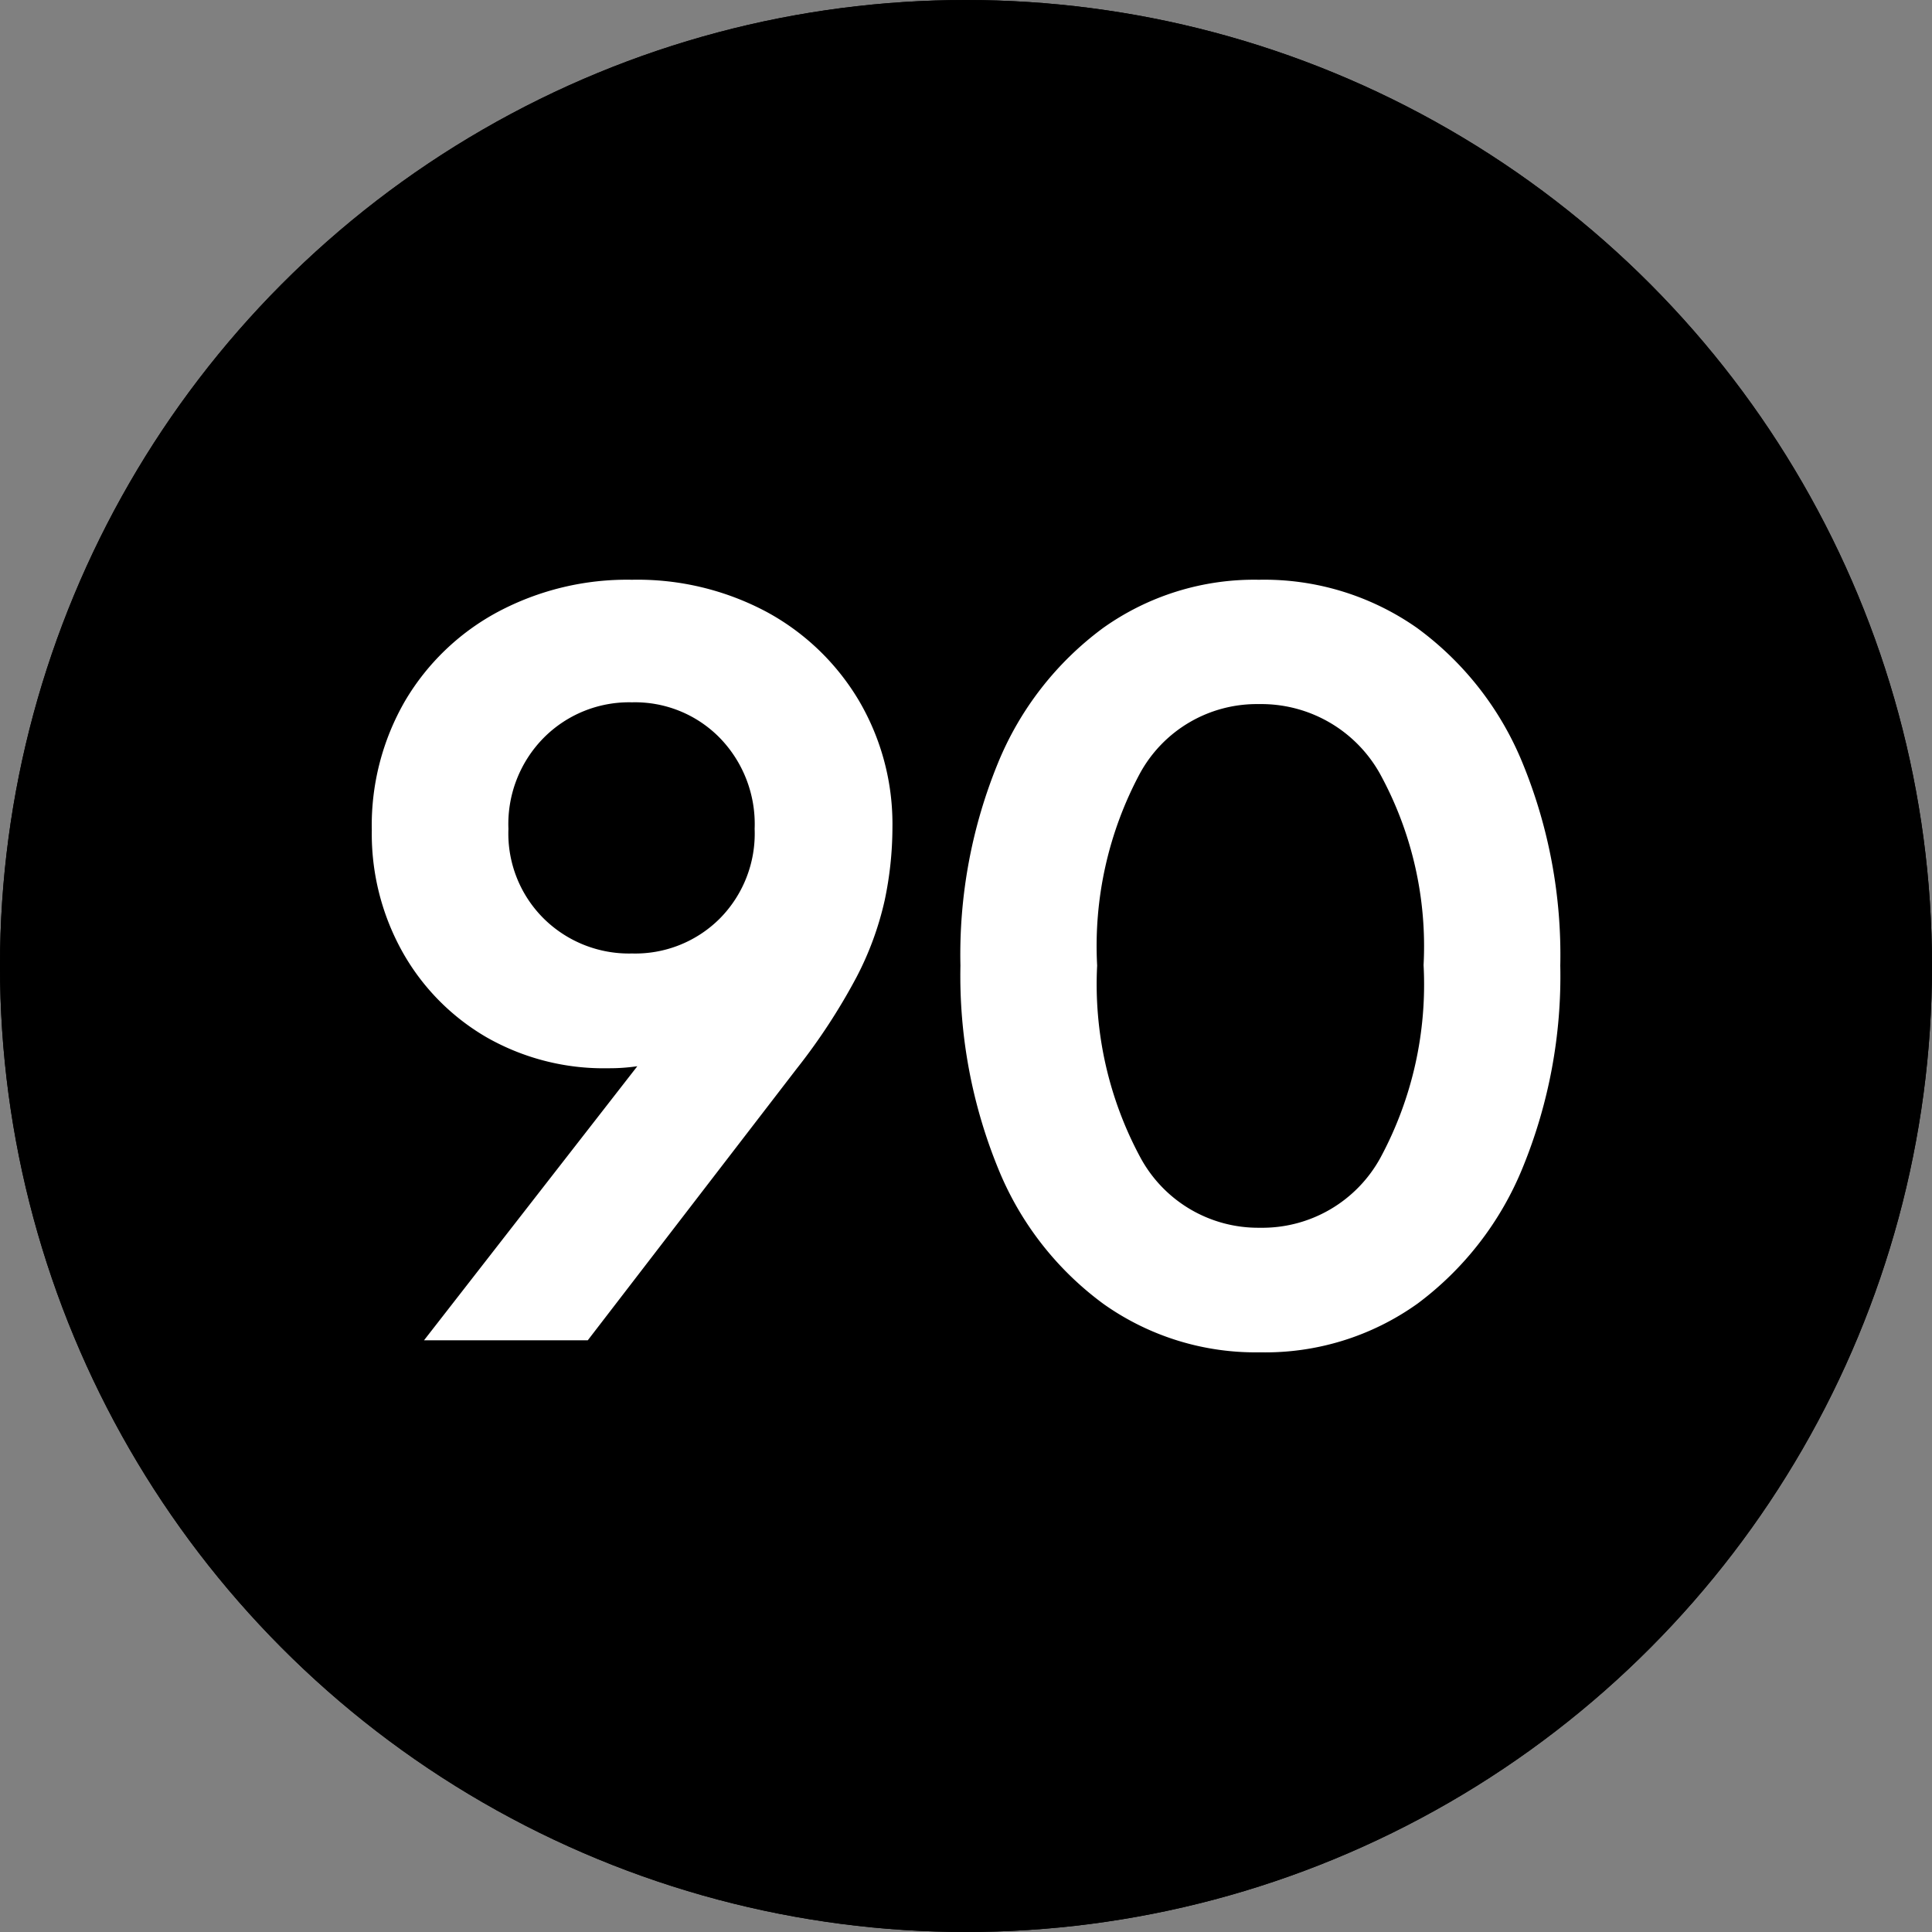
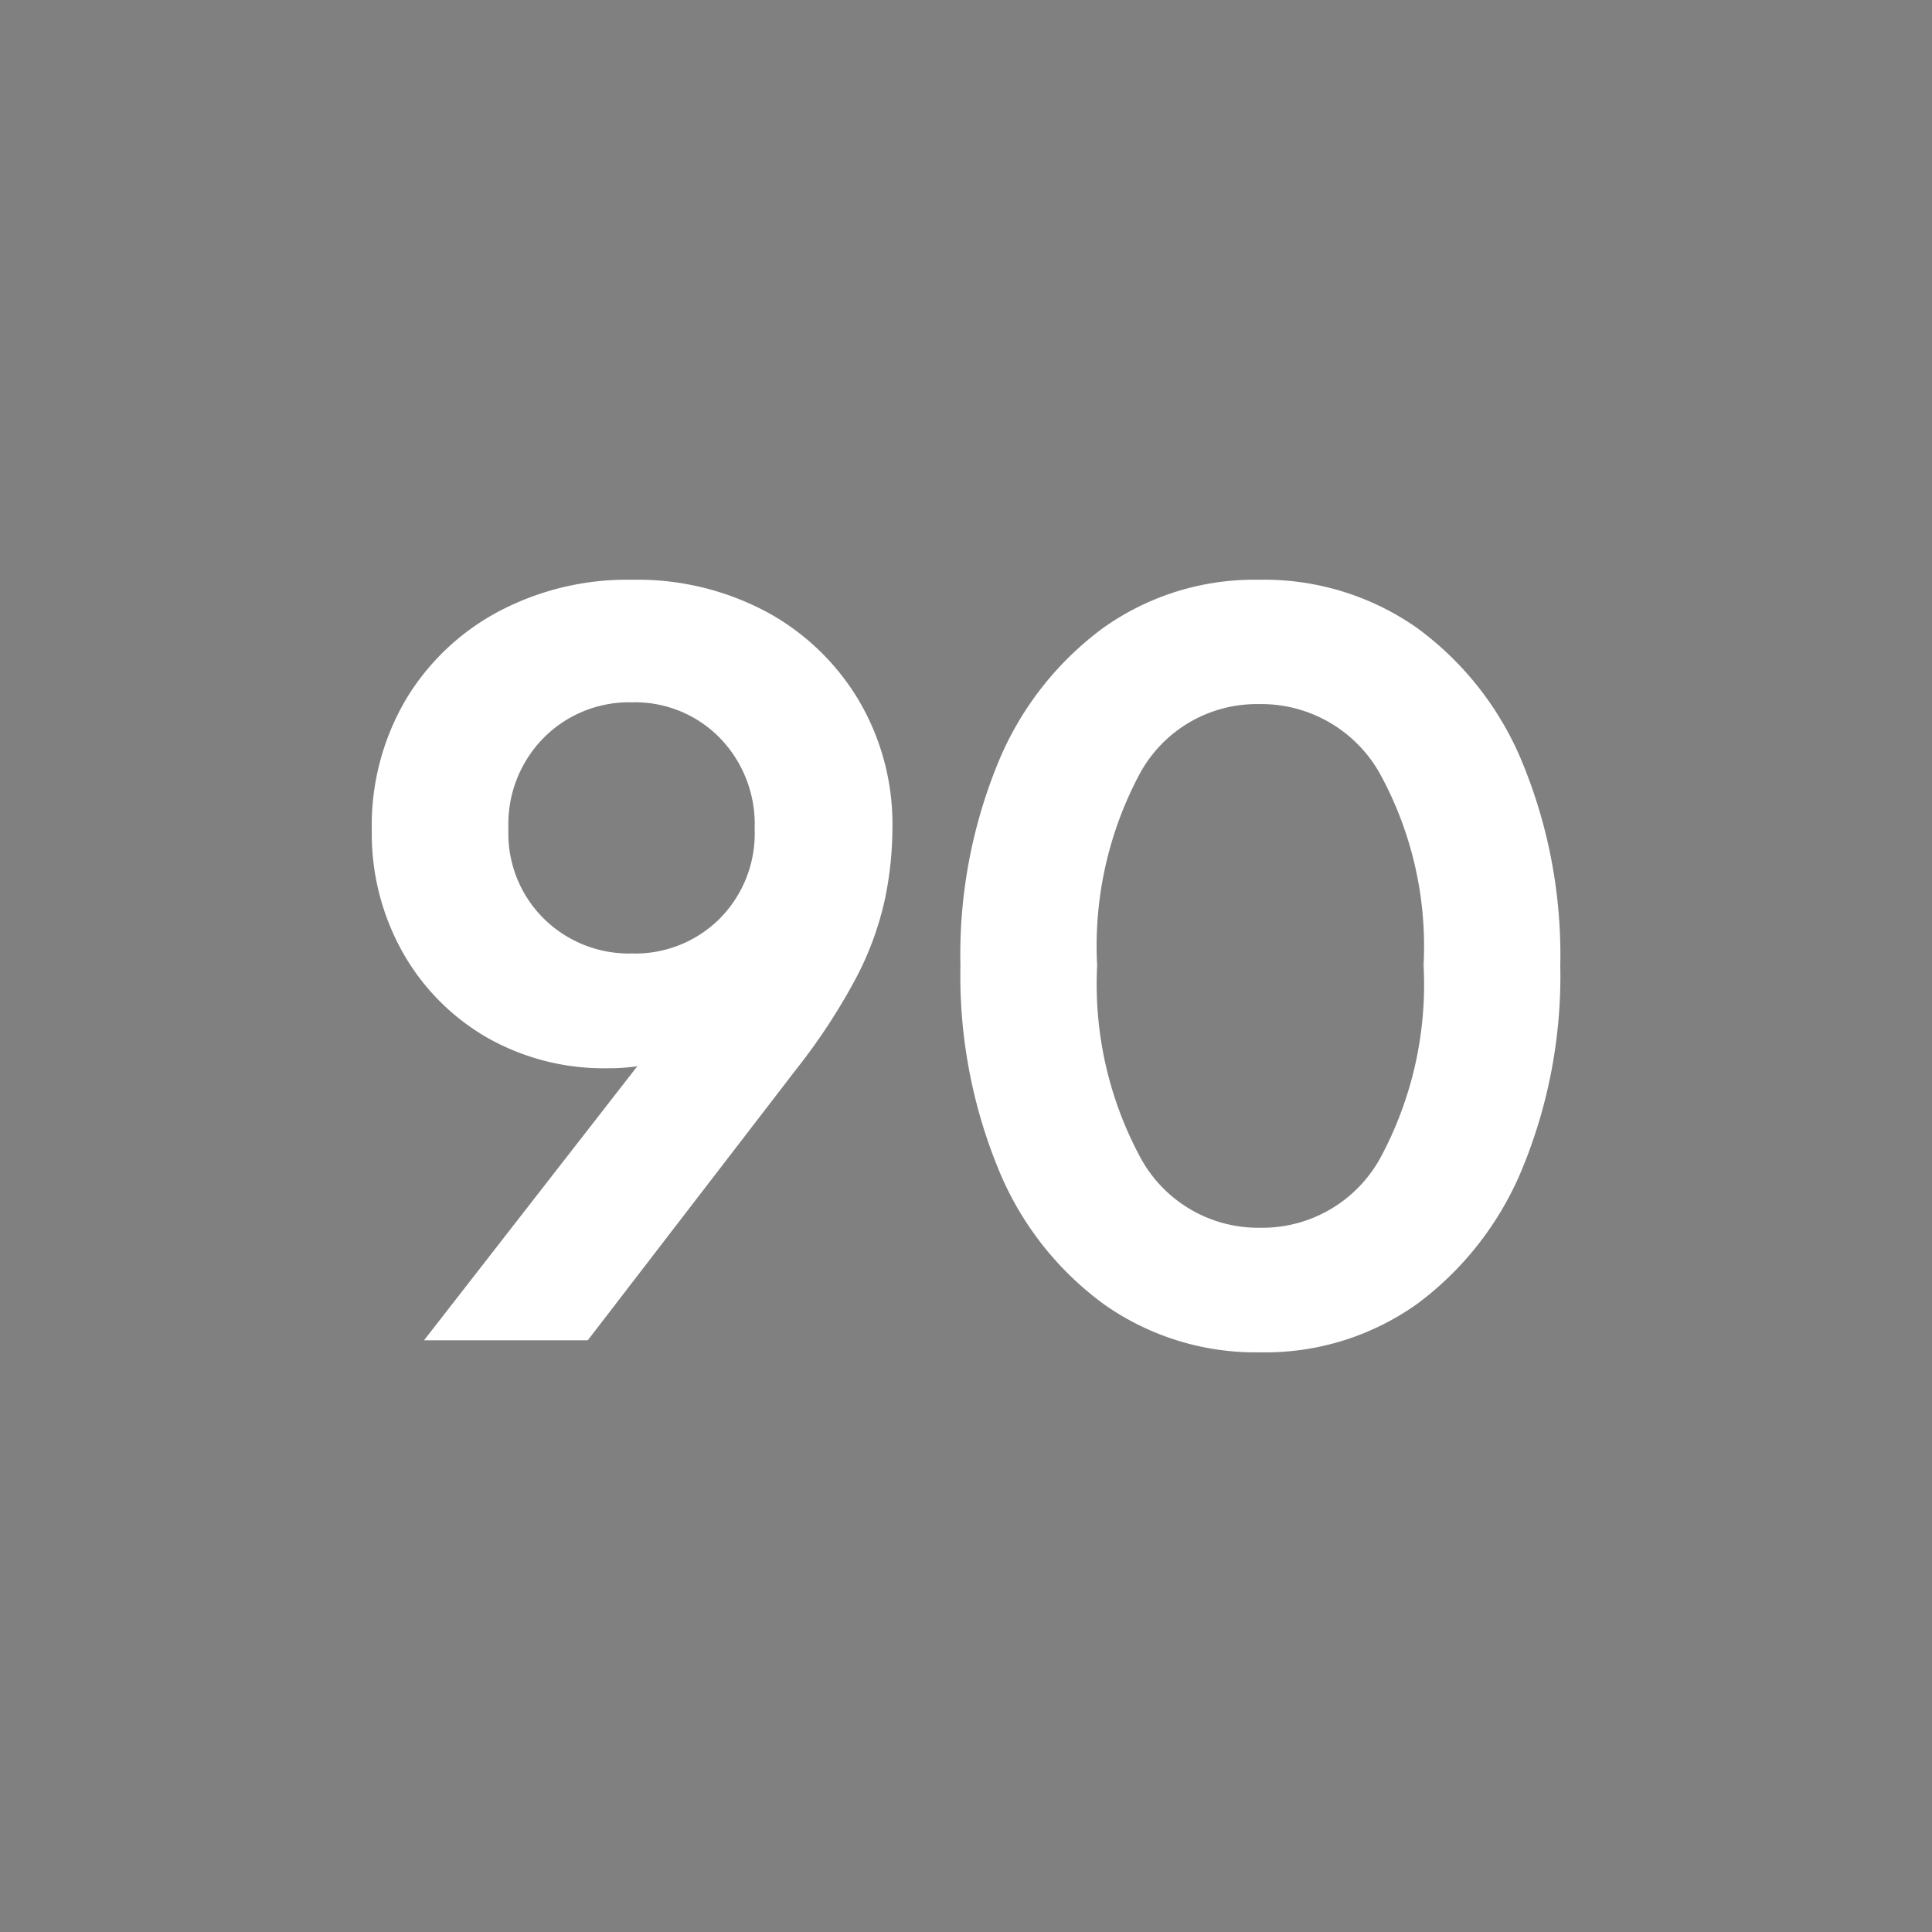
<svg xmlns="http://www.w3.org/2000/svg" width="25" height="25" viewBox="0 0 25 25">
  <rect x="0" y="0" width="25" height="25" fill="#808080" stroke="none" />
  <g id="Group_279" data-name="Group 279" transform="translate(-849 -341)">
    <g id="Ellipse_73" data-name="Ellipse 73" transform="translate(849 341)" stroke="#000" stroke-width="2">
-       <circle cx="12.5" cy="12.5" r="12.5" stroke="none" />
-       <circle cx="12.5" cy="12.5" r="11.5" fill="none" />
-     </g>
+       </g>
    <path id="Path_1036" data-name="Path 1036" d="M1.222,0H3.341l2.7-3.51A7.87,7.87,0,0,0,6.819-4.7a4.052,4.052,0,0,0,.364-.994,4.578,4.578,0,0,0,.1-.936,3.153,3.153,0,0,0-.436-1.651A3.111,3.111,0,0,0,5.655-9.425a3.547,3.547,0,0,0-1.742-.416,3.557,3.557,0,0,0-1.736.416,3.084,3.084,0,0,0-1.2,1.151A3.213,3.213,0,0,0,.546-6.6a3.132,3.132,0,0,0,.4,1.58,2.935,2.935,0,0,0,1.086,1.1,3.057,3.057,0,0,0,1.573.4,2.492,2.492,0,0,0,.377-.026ZM3.913-5.005a1.569,1.569,0,0,1-1.138-.448,1.55,1.55,0,0,1-.461-1.164A1.588,1.588,0,0,1,2.775-7.8a1.557,1.557,0,0,1,1.138-.455A1.535,1.535,0,0,1,5.044-7.8,1.6,1.6,0,0,1,5.5-6.617a1.562,1.562,0,0,1-.455,1.164A1.547,1.547,0,0,1,3.913-5.005ZM12.038.156a3.388,3.388,0,0,0,2.041-.631A4.137,4.137,0,0,0,15.437-2.23a6.54,6.54,0,0,0,.488-2.619,6.54,6.54,0,0,0-.488-2.62,4.07,4.07,0,0,0-1.365-1.748,3.442,3.442,0,0,0-2.048-.624,3.371,3.371,0,0,0-2.015.624A4.1,4.1,0,0,0,8.651-7.475a6.529,6.529,0,0,0-.488,2.626,6.588,6.588,0,0,0,.488,2.626A4.065,4.065,0,0,0,10.017-.468,3.4,3.4,0,0,0,12.038.156Zm0-1.612a1.732,1.732,0,0,1-1.547-.91,4.726,4.726,0,0,1-.559-2.483,4.729,4.729,0,0,1,.552-2.483,1.722,1.722,0,0,1,1.54-.9,1.759,1.759,0,0,1,1.567.9,4.647,4.647,0,0,1,.565,2.477A4.726,4.726,0,0,1,13.6-2.366,1.742,1.742,0,0,1,12.038-1.456Z" transform="translate(853.265 358.343)" fill="#fff" />
  </g>
</svg>